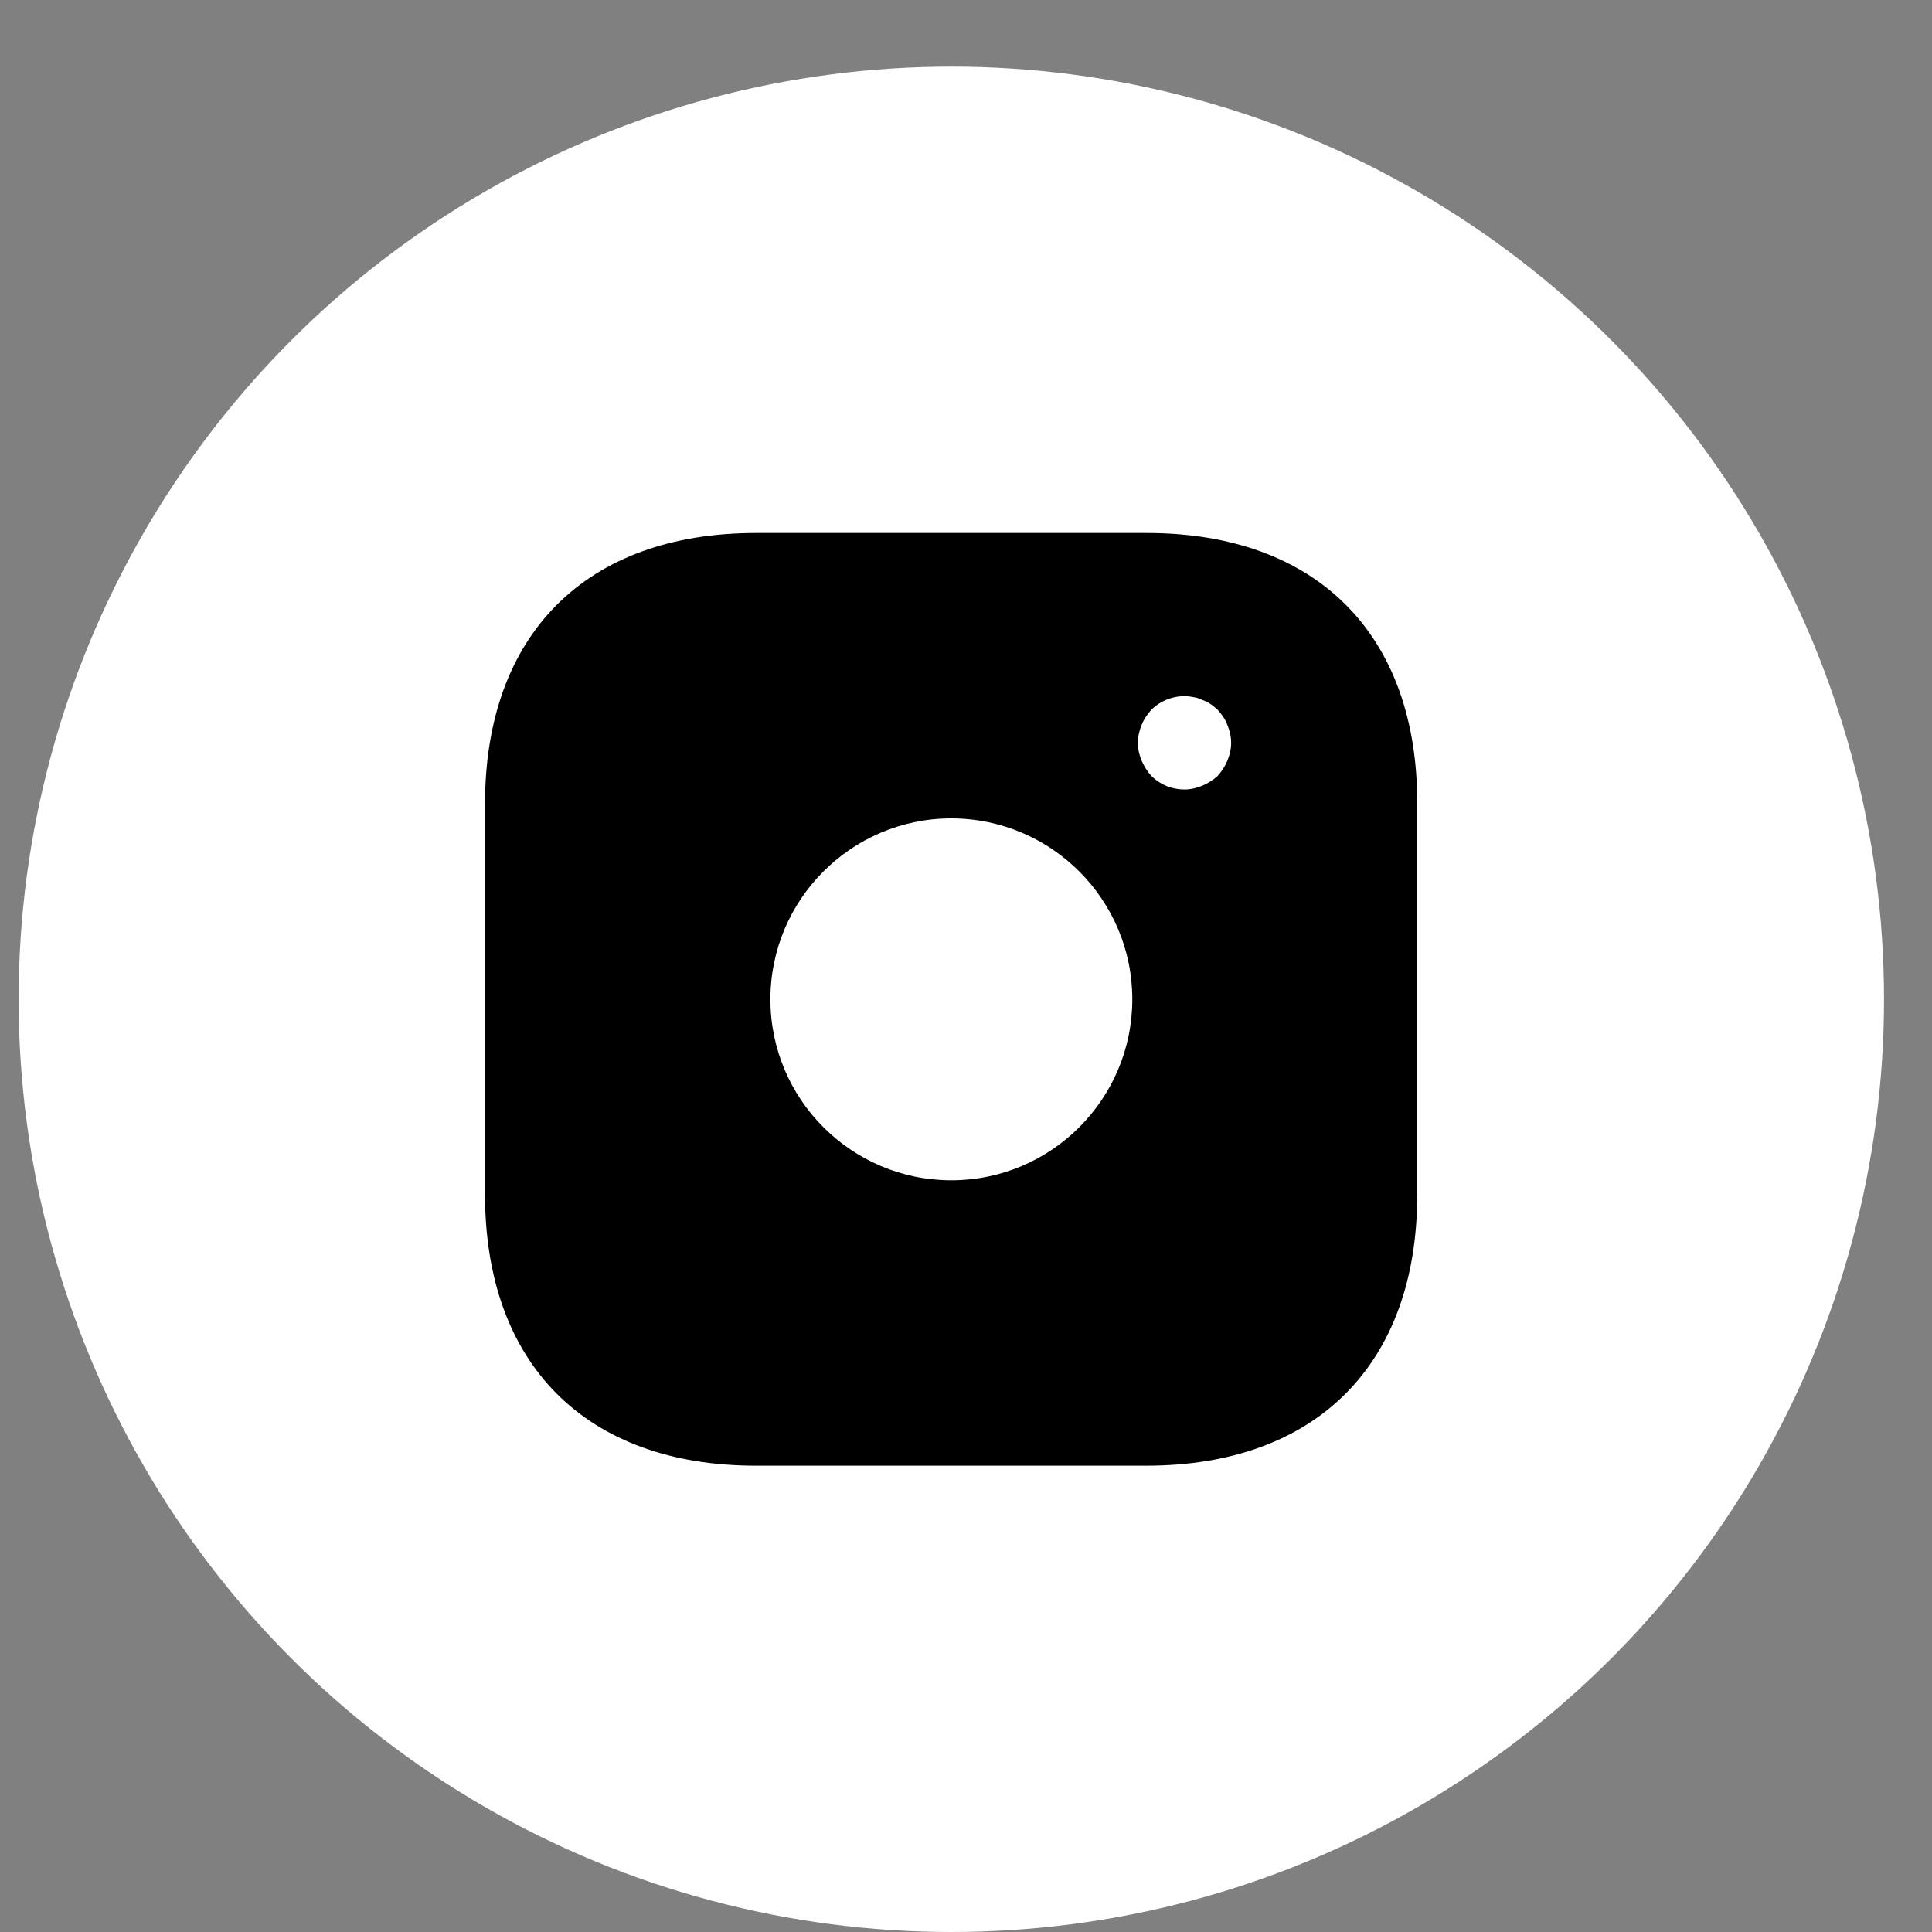
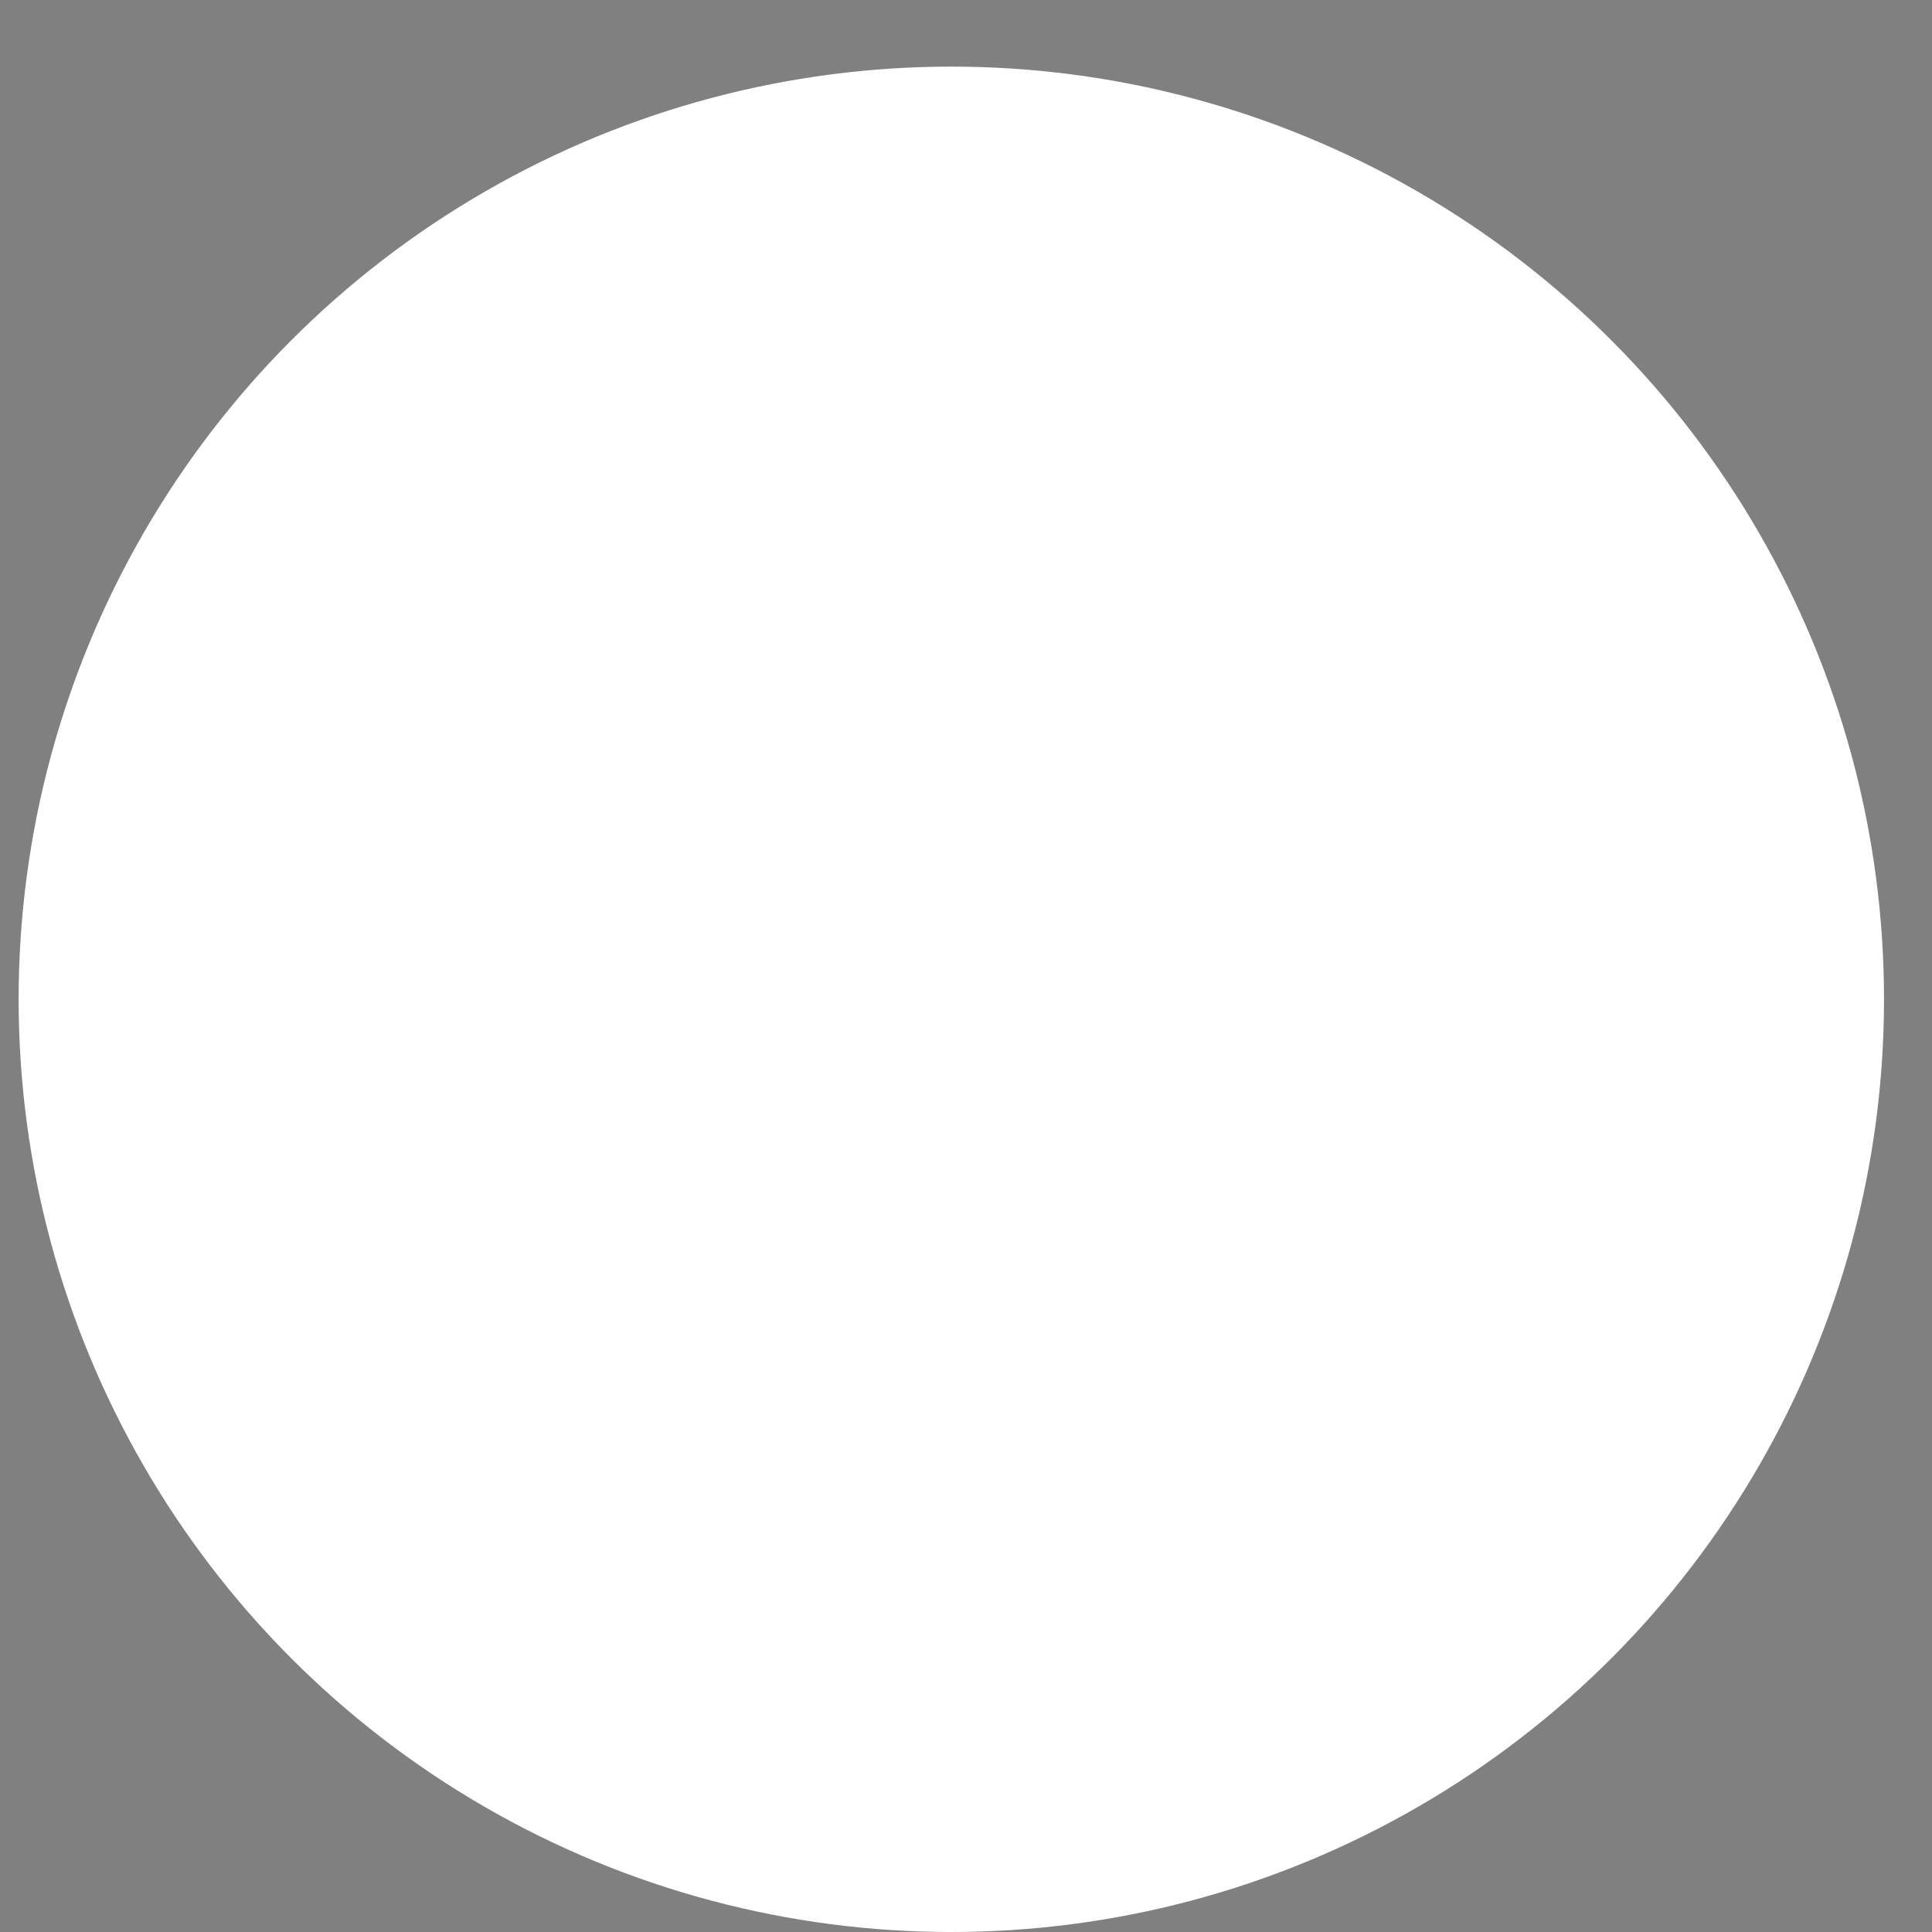
<svg xmlns="http://www.w3.org/2000/svg" width="25" height="25" viewBox="0 0 25 25" fill="none">
  <rect x="0" y="0" width="25" height="25" fill="#808080" stroke="none" />
  <circle cx="12.31" cy="12.931" r="12.069" fill="white" />
-   <path d="M14.839 6.897H9.782C7.585 6.897 6.276 8.206 6.276 10.403V15.454C6.276 17.656 7.585 18.966 9.782 18.966H14.833C17.029 18.966 18.339 17.656 18.339 15.46V10.403C18.345 8.206 17.035 6.897 14.839 6.897ZM12.31 15.273C11.019 15.273 9.969 14.223 9.969 12.931C9.969 11.64 11.019 10.59 12.31 10.59C13.602 10.59 14.652 11.64 14.652 12.931C14.652 14.223 13.602 15.273 12.31 15.273ZM15.883 9.841C15.853 9.914 15.81 9.98 15.756 10.041C15.696 10.095 15.629 10.137 15.557 10.167C15.485 10.197 15.406 10.216 15.328 10.216C15.165 10.216 15.014 10.155 14.899 10.041C14.845 9.98 14.803 9.914 14.772 9.841C14.742 9.769 14.724 9.691 14.724 9.612C14.724 9.534 14.742 9.455 14.772 9.383C14.803 9.304 14.845 9.244 14.899 9.184C15.038 9.045 15.249 8.979 15.442 9.021C15.485 9.027 15.521 9.039 15.557 9.057C15.593 9.069 15.629 9.087 15.665 9.111C15.696 9.129 15.726 9.16 15.756 9.184C15.81 9.244 15.853 9.304 15.883 9.383C15.913 9.455 15.931 9.534 15.931 9.612C15.931 9.691 15.913 9.769 15.883 9.841Z" fill="black" />
</svg>